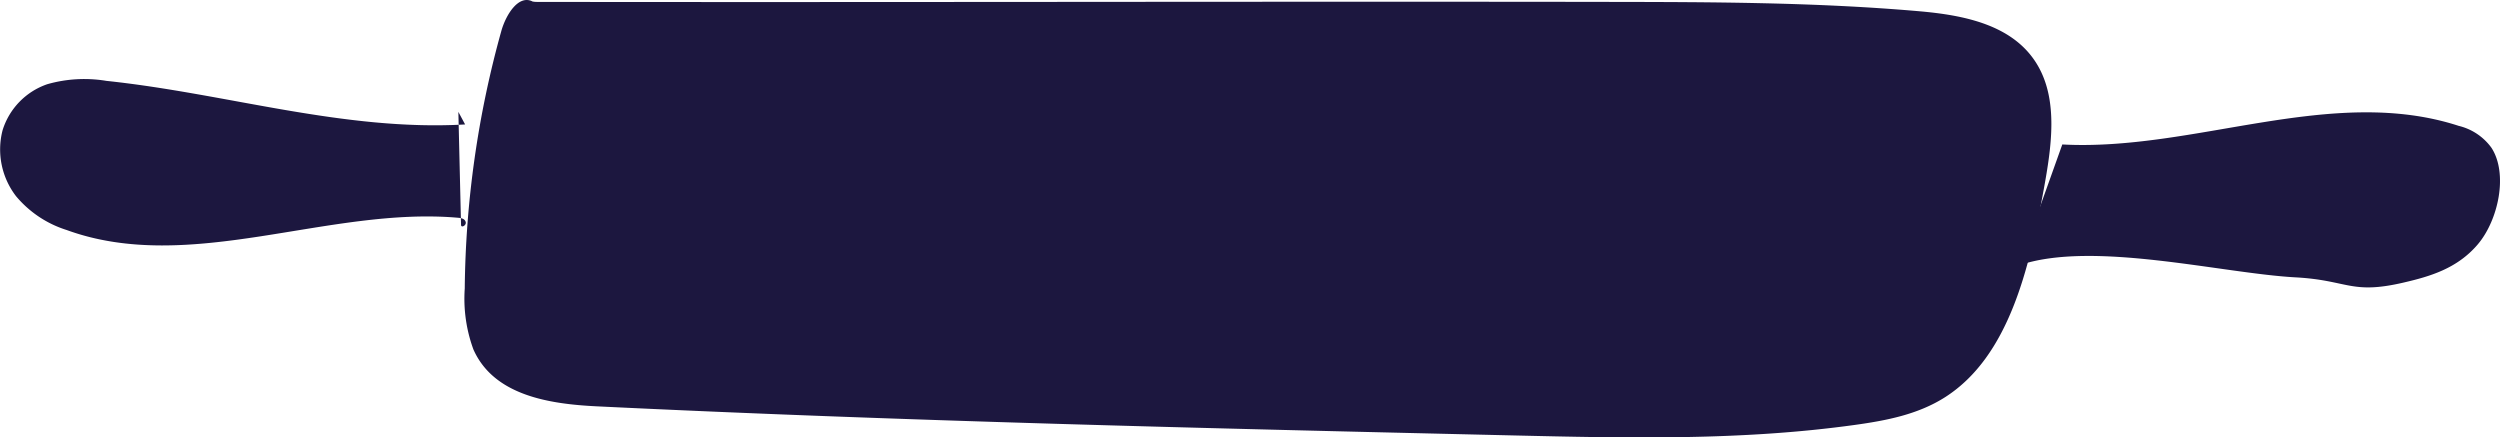
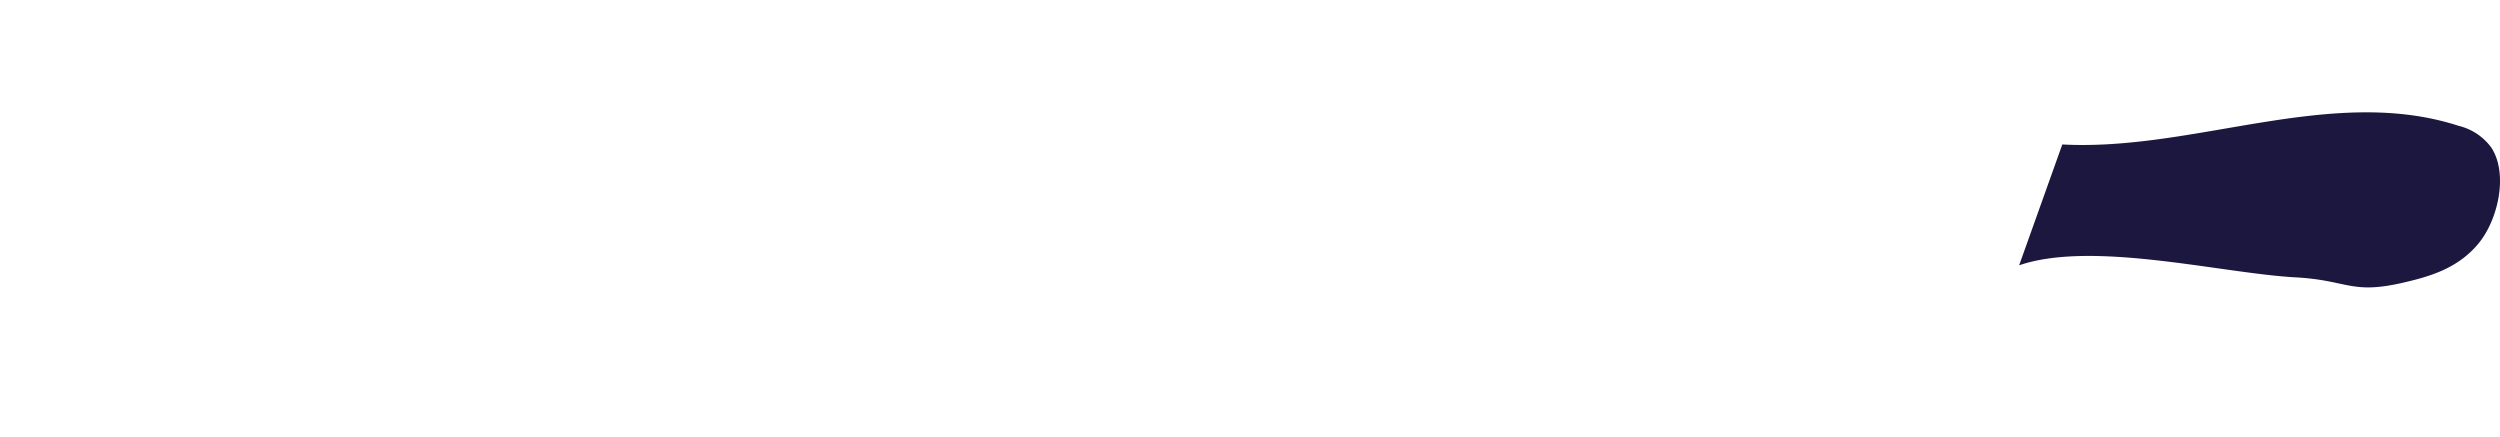
<svg xmlns="http://www.w3.org/2000/svg" width="281.807" height="49.307" viewBox="0 0 281.807 49.307">
  <g id="Group_494" data-name="Group 494" transform="translate(-824.032 -4534.308)">
    <g id="Group_493" data-name="Group 493">
      <g id="Group_490" data-name="Group 490">
        <g id="Group_487" data-name="Group 487">
-           <path id="Path_1596" data-name="Path 1596" d="M884.376,4534.522c37.2.06,83.733-.061,120.929,0,11.68.019,23.374.038,35,1.048,5.057.439,10.77,1.5,13.452,6.165,2.293,3.989,1.516,9.194.66,13.874-1.623,8.883-3.925,18.852-11.1,23.453-3.073,1.97-6.662,2.651-10.173,3.14-12.809,1.785-25.738,1.488-38.609,1.187-34.413-.8-68.829-1.608-103.2-3.277-5.328-.259-11.631-1.2-13.941-6.418a16.613,16.613,0,0,1-.974-6.864,111.9,111.9,0,0,1,4.12-29.018c.519-1.855,1.955-4.156,3.532-3.33" fill="#1c173f" />
-         </g>
+           </g>
        <g id="Group_488" data-name="Group 488">
-           <path id="Path_1597" data-name="Path 1597" d="M875.7,4546.919q.381.708.76,1.417c-13.672.787-26.9-3.485-40.423-4.91a15.19,15.19,0,0,0-6.681.376,7.992,7.992,0,0,0-5.034,5.191,8.636,8.636,0,0,0,1.516,7.427,12.2,12.2,0,0,0,5.707,3.815c13.922,5.073,29.493-2.692,44.184-1.375.323.028.708.118.8.485s-.51.7-.527.312" fill="#1c173f" />
-         </g>
+           </g>
        <g id="Group_489" data-name="Group 489">
          <path id="Path_1598" data-name="Path 1598" d="M1056.5,4550.592c14.877.8,30.383-6.749,44.687-2.095a6.4,6.4,0,0,1,3.689,2.47c1.9,2.928.782,8.155-1.548,10.893s-5.423,3.616-8.359,4.3c-5.949,1.383-6.234-.264-12.172-.588-8.342-.456-22.893-4.2-31.162-1.358" fill="#1c173f" />
        </g>
      </g>
      <g id="Group_491" data-name="Group 491">
-         <path id="Path_1599" data-name="Path 1599" d="M1037.836,4567.42l-12.083,3.545" fill="#1c173f" />
-       </g>
+         </g>
      <g id="Group_492" data-name="Group 492">
        <path id="Path_1600" data-name="Path 1600" d="M1029.764,4562.155l-20.888,6.164" fill="#1c173f" />
      </g>
    </g>
  </g>
</svg>